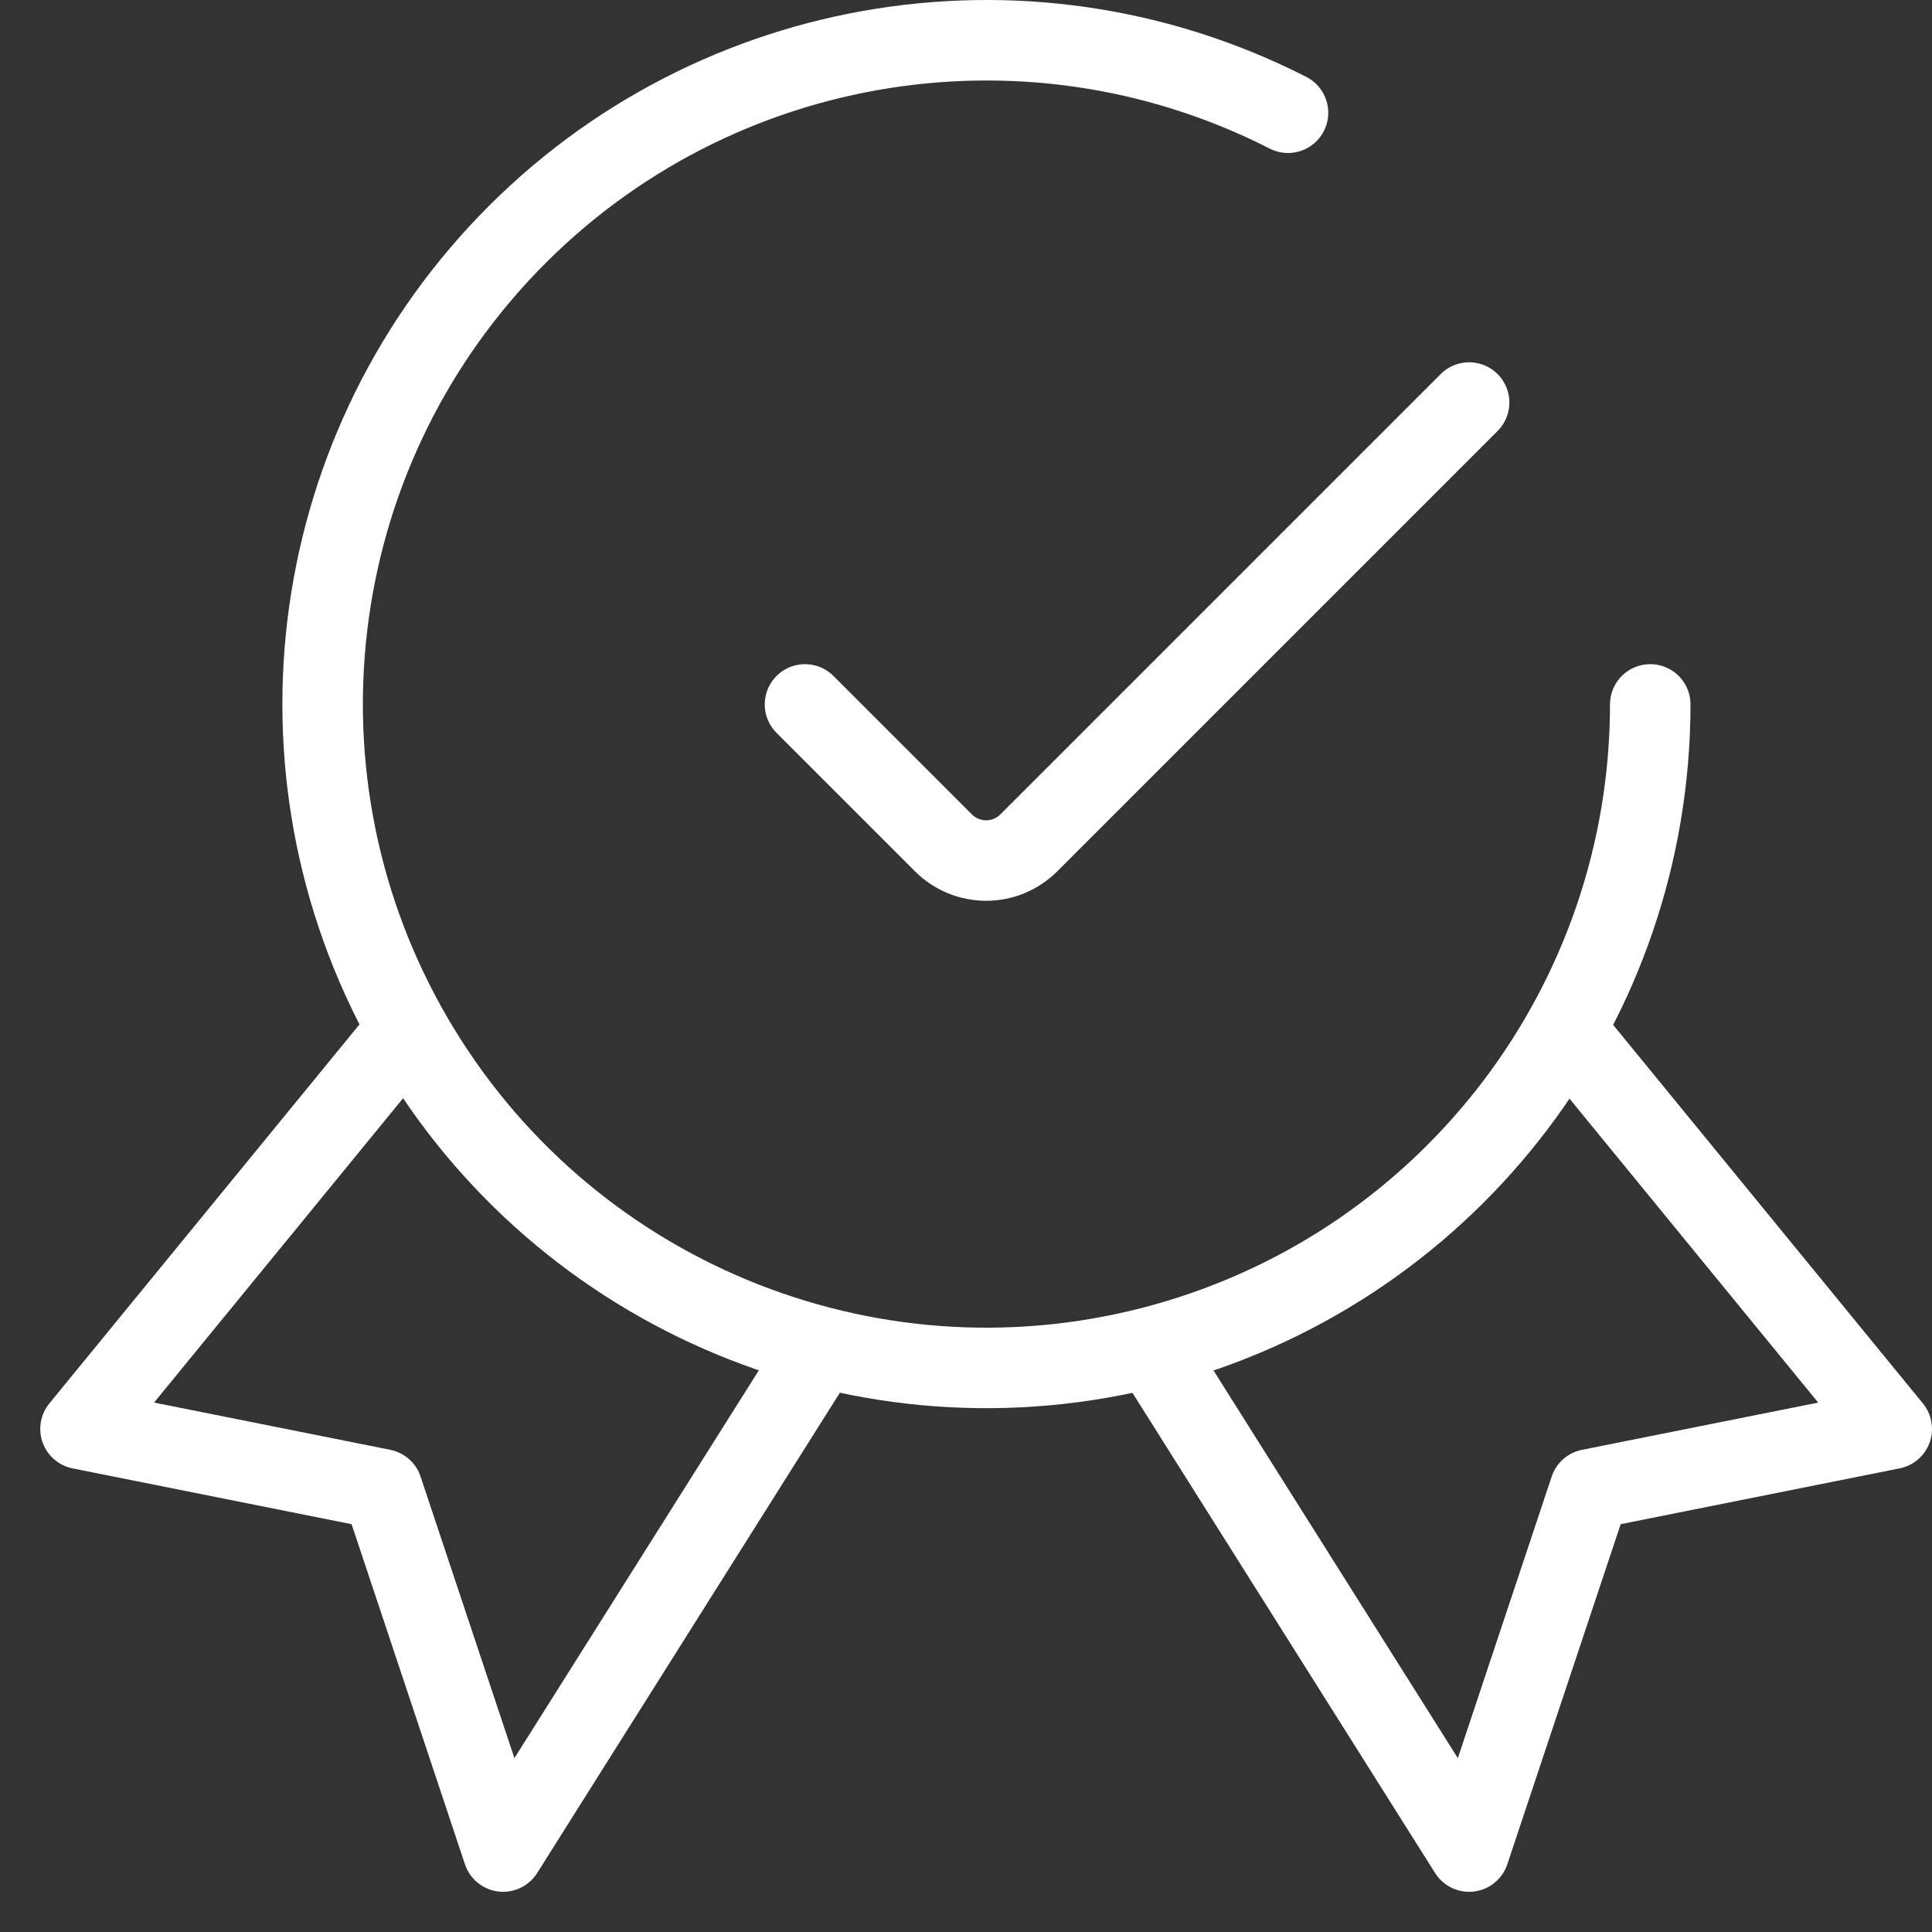
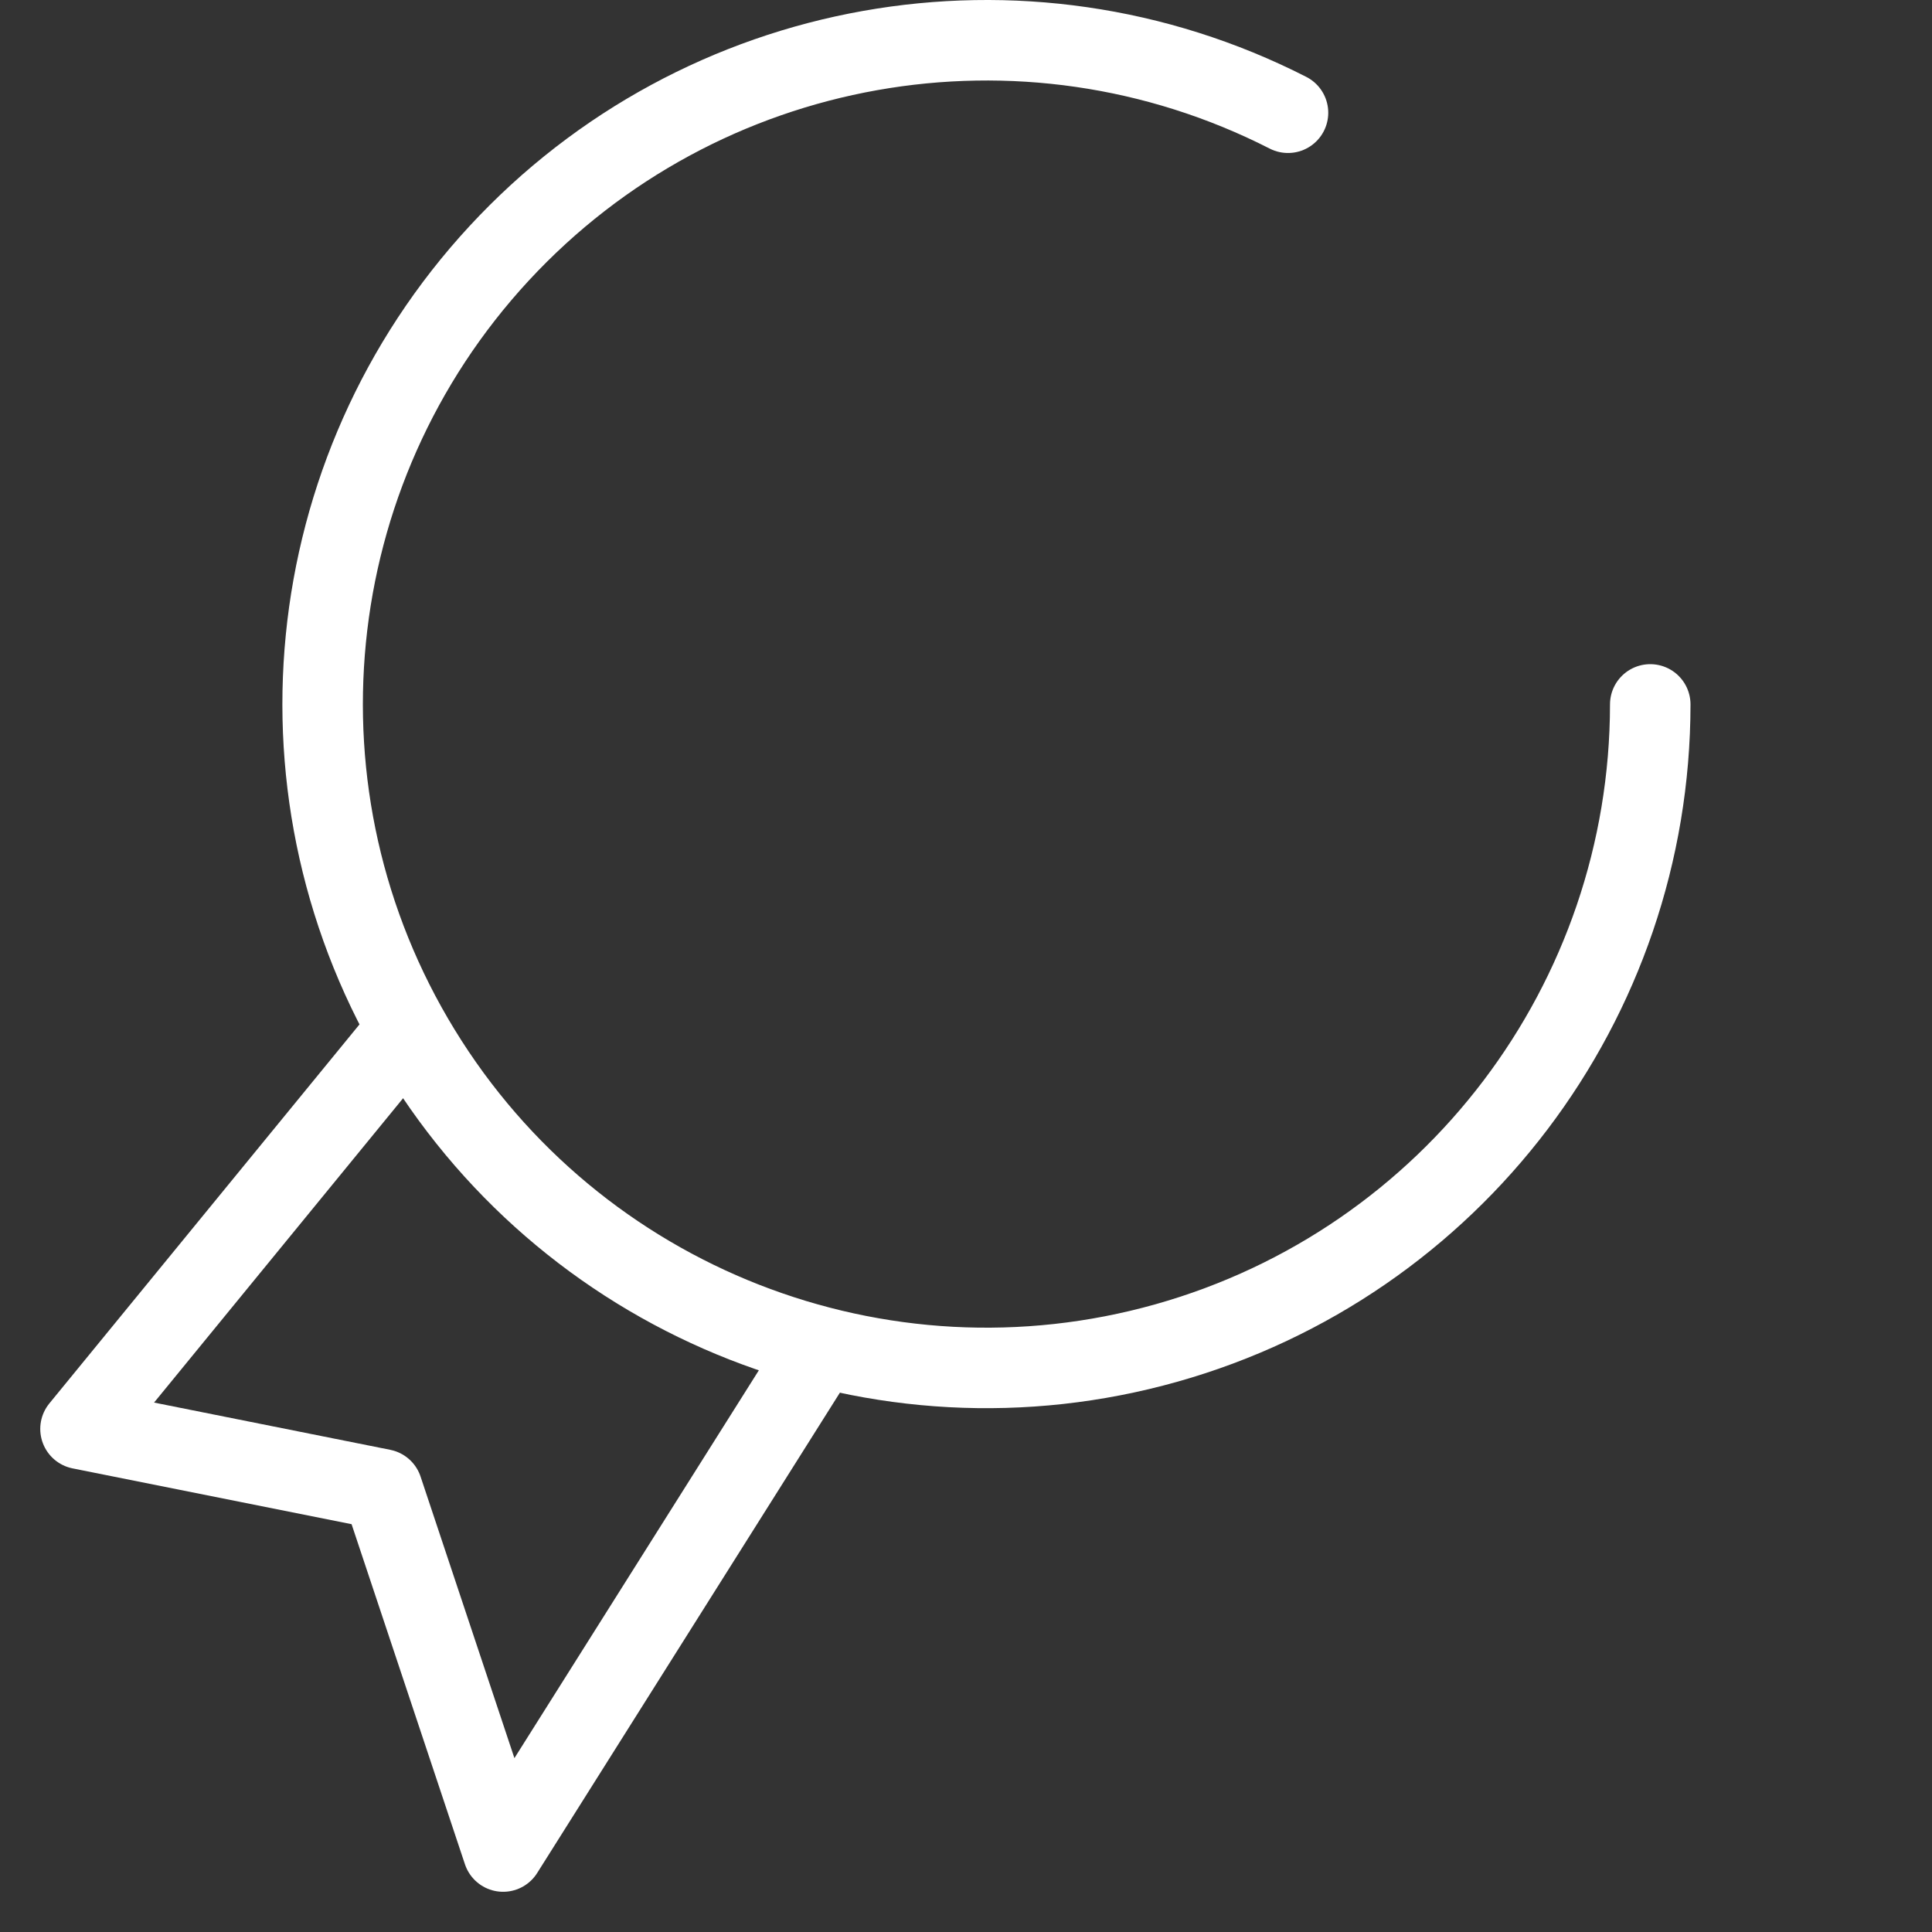
<svg xmlns="http://www.w3.org/2000/svg" width="48" height="48" viewBox="0 0 48 48">
  <rect x="0" y="0" width="48" height="48" fill="#333333" stroke="none" />
  <g fill="none" fill-rule="evenodd" stroke="#FFF" stroke-linecap="round" stroke-linejoin="round" stroke-width="2" transform="translate(2 1)">
    <polyline points="8.114 24.585 0 34.501 7.5 36.001 10.5 45.001 18.388 32.485" />
-     <polyline points="36.886 24.585 45 34.501 37.5 36.001 34.5 45.001 26.612 32.485" />
    <path d="M39,16.501 C38.996,23.885 34.085,30.366 26.978,32.367 C19.87,34.369 12.298,31.401 8.443,25.104 C4.587,18.807 5.387,10.714 10.402,5.293 C15.416,-0.127 23.422,-1.554 30,1.801" />
-     <path d="M34.5,9.001 L23.56,19.941 C23.279,20.222 22.898,20.38 22.5,20.38 C22.102,20.38 21.721,20.222 21.44,19.941 L18,16.501" />
  </g>
</svg>